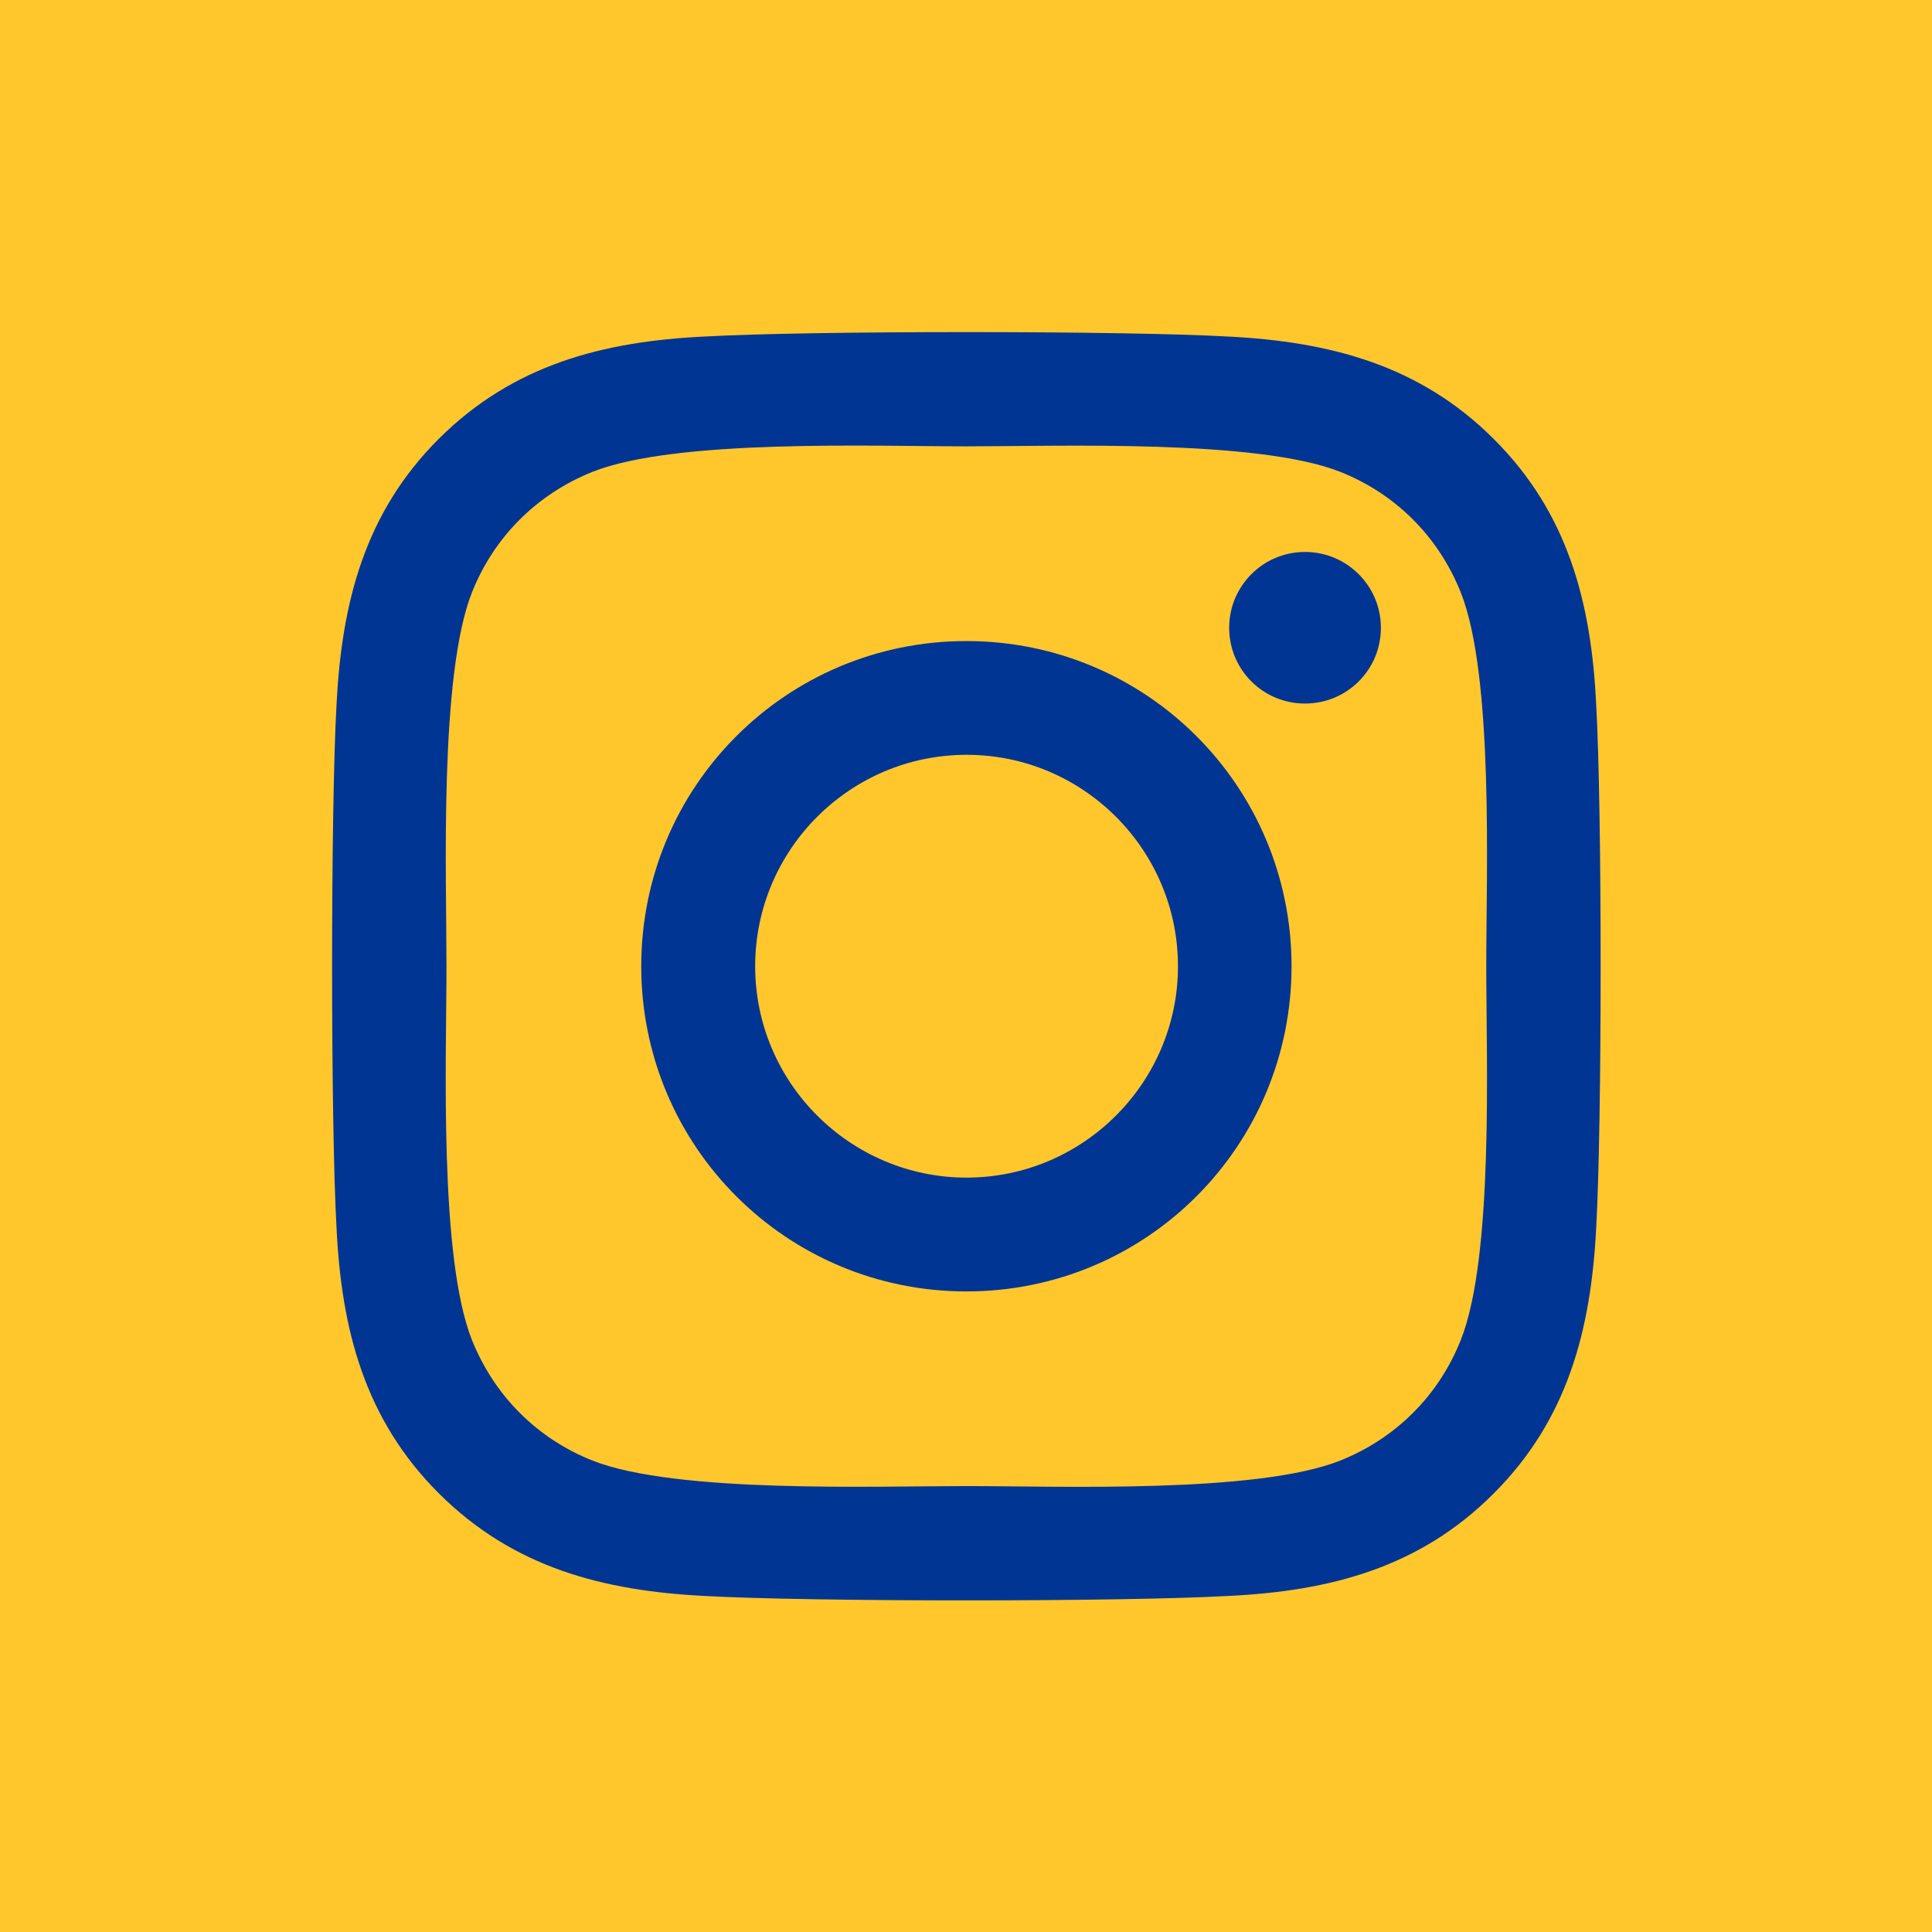
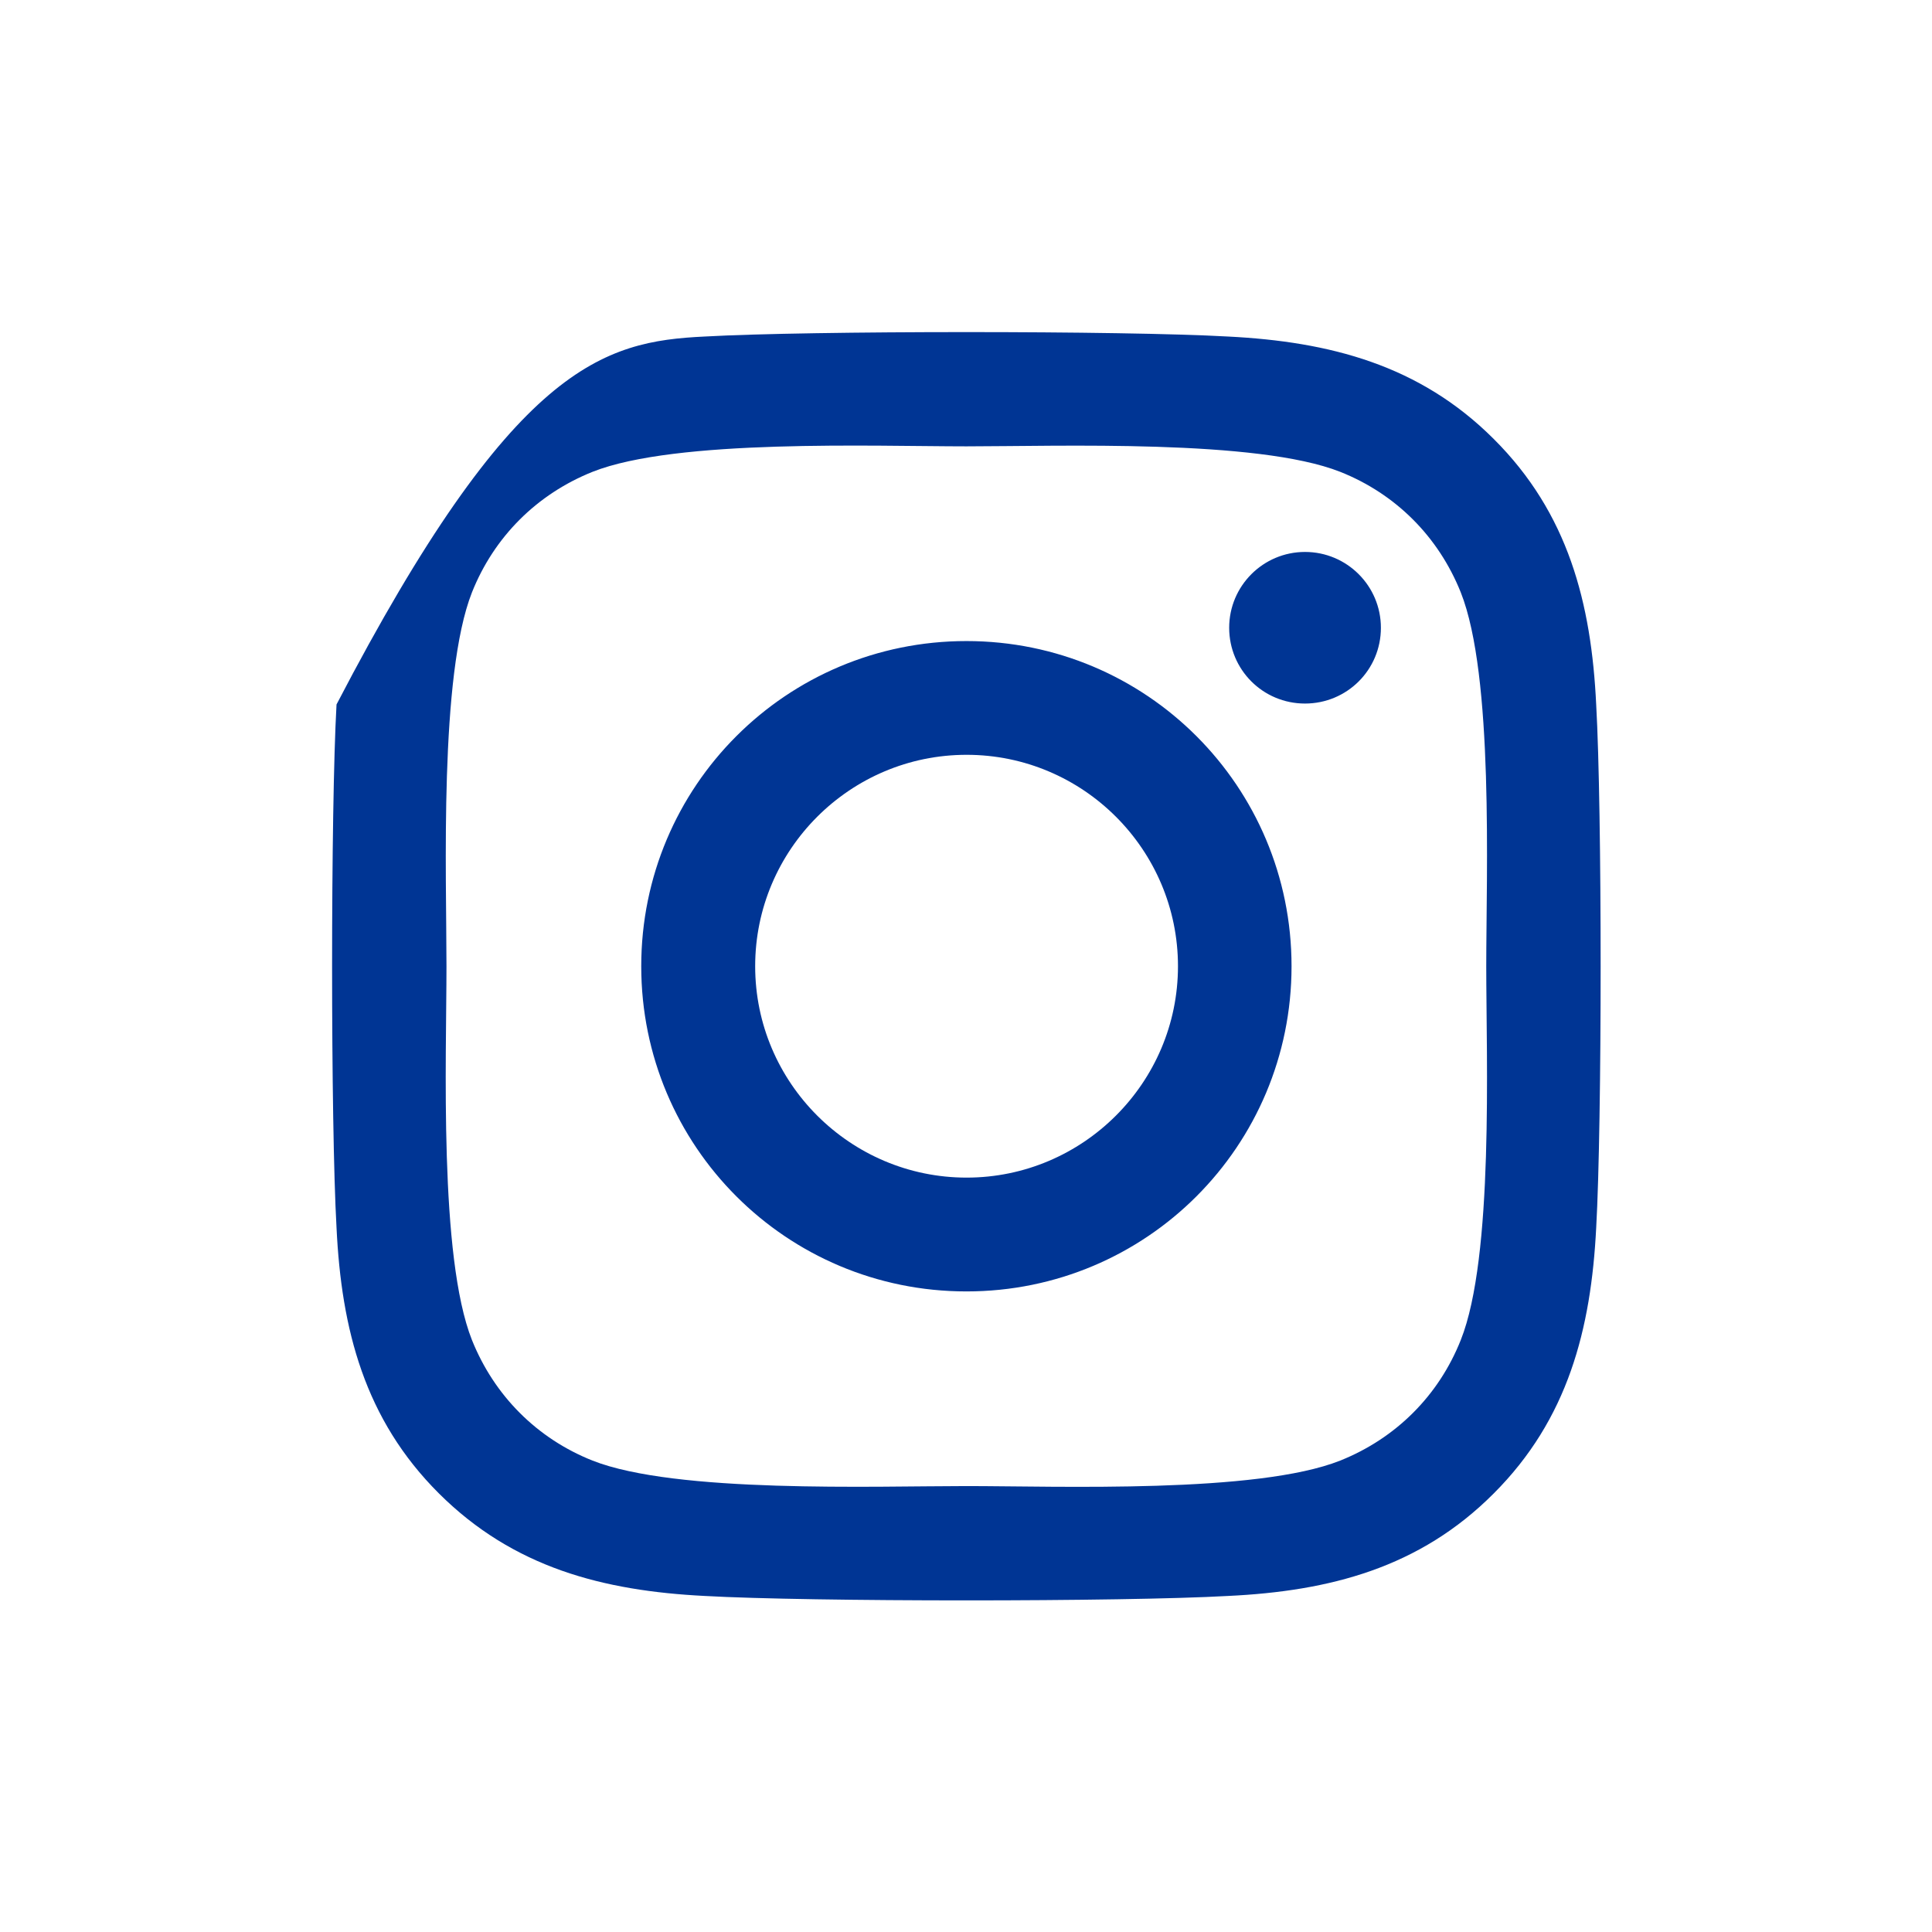
<svg xmlns="http://www.w3.org/2000/svg" width="32" height="32" viewBox="0 0 32 32" fill="none">
-   <rect width="32" height="32" fill="#FFC72C" />
-   <path d="M11.672 5.574C13.406 5.476 18.605 5.476 20.34 5.574C22.023 5.659 23.513 6.043 24.741 7.271C25.974 8.499 26.358 9.989 26.438 11.672C26.536 13.406 26.536 18.601 26.438 20.335C26.353 22.018 25.969 23.508 24.741 24.736C23.513 25.969 22.023 26.354 20.34 26.434C18.605 26.532 13.406 26.532 11.672 26.434C9.989 26.349 8.503 25.965 7.27 24.736C6.038 23.508 5.654 22.018 5.574 20.335C5.476 18.601 5.476 13.403 5.574 11.668C5.659 9.985 6.038 8.494 7.27 7.266C8.503 6.038 9.994 5.654 11.672 5.574ZM16.007 7.393C14.479 7.393 11.197 7.266 9.814 7.815C8.891 8.185 8.183 8.893 7.817 9.812C7.274 11.19 7.395 14.476 7.395 16.004C7.395 17.532 7.269 20.813 7.817 22.195C8.188 23.119 8.896 23.827 9.814 24.192C11.193 24.736 14.479 24.614 16.007 24.614C17.535 24.614 20.815 24.741 22.198 24.192C23.122 23.822 23.83 23.114 24.195 22.195C24.744 20.817 24.617 17.532 24.617 16.004C24.617 14.476 24.744 11.194 24.195 9.812C23.825 8.888 23.117 8.18 22.198 7.815C20.82 7.271 17.535 7.393 16.007 7.393ZM16.007 10.618C18.988 10.618 21.392 13.023 21.392 16.004C21.392 18.985 18.988 21.39 16.007 21.39C13.026 21.39 10.621 18.985 10.621 16.004C10.621 13.023 13.026 10.618 16.007 10.618ZM16.01 12.502C14.079 12.502 12.508 14.073 12.508 16.004C12.508 17.935 14.083 19.505 16.01 19.505C17.936 19.505 19.511 17.935 19.511 16.004C19.511 14.073 17.941 12.502 16.01 12.502ZM21.615 9.142C22.309 9.142 22.872 9.704 22.872 10.398C22.872 11.096 22.309 11.653 21.615 11.653C20.917 11.653 20.359 11.091 20.359 10.398C20.359 9.704 20.922 9.142 21.615 9.142Z" fill="#003594" />
+   <path d="M11.672 5.574C13.406 5.476 18.605 5.476 20.34 5.574C22.023 5.659 23.513 6.043 24.741 7.271C25.974 8.499 26.358 9.989 26.438 11.672C26.536 13.406 26.536 18.601 26.438 20.335C26.353 22.018 25.969 23.508 24.741 24.736C23.513 25.969 22.023 26.354 20.34 26.434C18.605 26.532 13.406 26.532 11.672 26.434C9.989 26.349 8.503 25.965 7.27 24.736C6.038 23.508 5.654 22.018 5.574 20.335C5.476 18.601 5.476 13.403 5.574 11.668C8.503 6.038 9.994 5.654 11.672 5.574ZM16.007 7.393C14.479 7.393 11.197 7.266 9.814 7.815C8.891 8.185 8.183 8.893 7.817 9.812C7.274 11.19 7.395 14.476 7.395 16.004C7.395 17.532 7.269 20.813 7.817 22.195C8.188 23.119 8.896 23.827 9.814 24.192C11.193 24.736 14.479 24.614 16.007 24.614C17.535 24.614 20.815 24.741 22.198 24.192C23.122 23.822 23.83 23.114 24.195 22.195C24.744 20.817 24.617 17.532 24.617 16.004C24.617 14.476 24.744 11.194 24.195 9.812C23.825 8.888 23.117 8.18 22.198 7.815C20.82 7.271 17.535 7.393 16.007 7.393ZM16.007 10.618C18.988 10.618 21.392 13.023 21.392 16.004C21.392 18.985 18.988 21.39 16.007 21.39C13.026 21.39 10.621 18.985 10.621 16.004C10.621 13.023 13.026 10.618 16.007 10.618ZM16.01 12.502C14.079 12.502 12.508 14.073 12.508 16.004C12.508 17.935 14.083 19.505 16.01 19.505C17.936 19.505 19.511 17.935 19.511 16.004C19.511 14.073 17.941 12.502 16.01 12.502ZM21.615 9.142C22.309 9.142 22.872 9.704 22.872 10.398C22.872 11.096 22.309 11.653 21.615 11.653C20.917 11.653 20.359 11.091 20.359 10.398C20.359 9.704 20.922 9.142 21.615 9.142Z" fill="#003594" />
</svg>